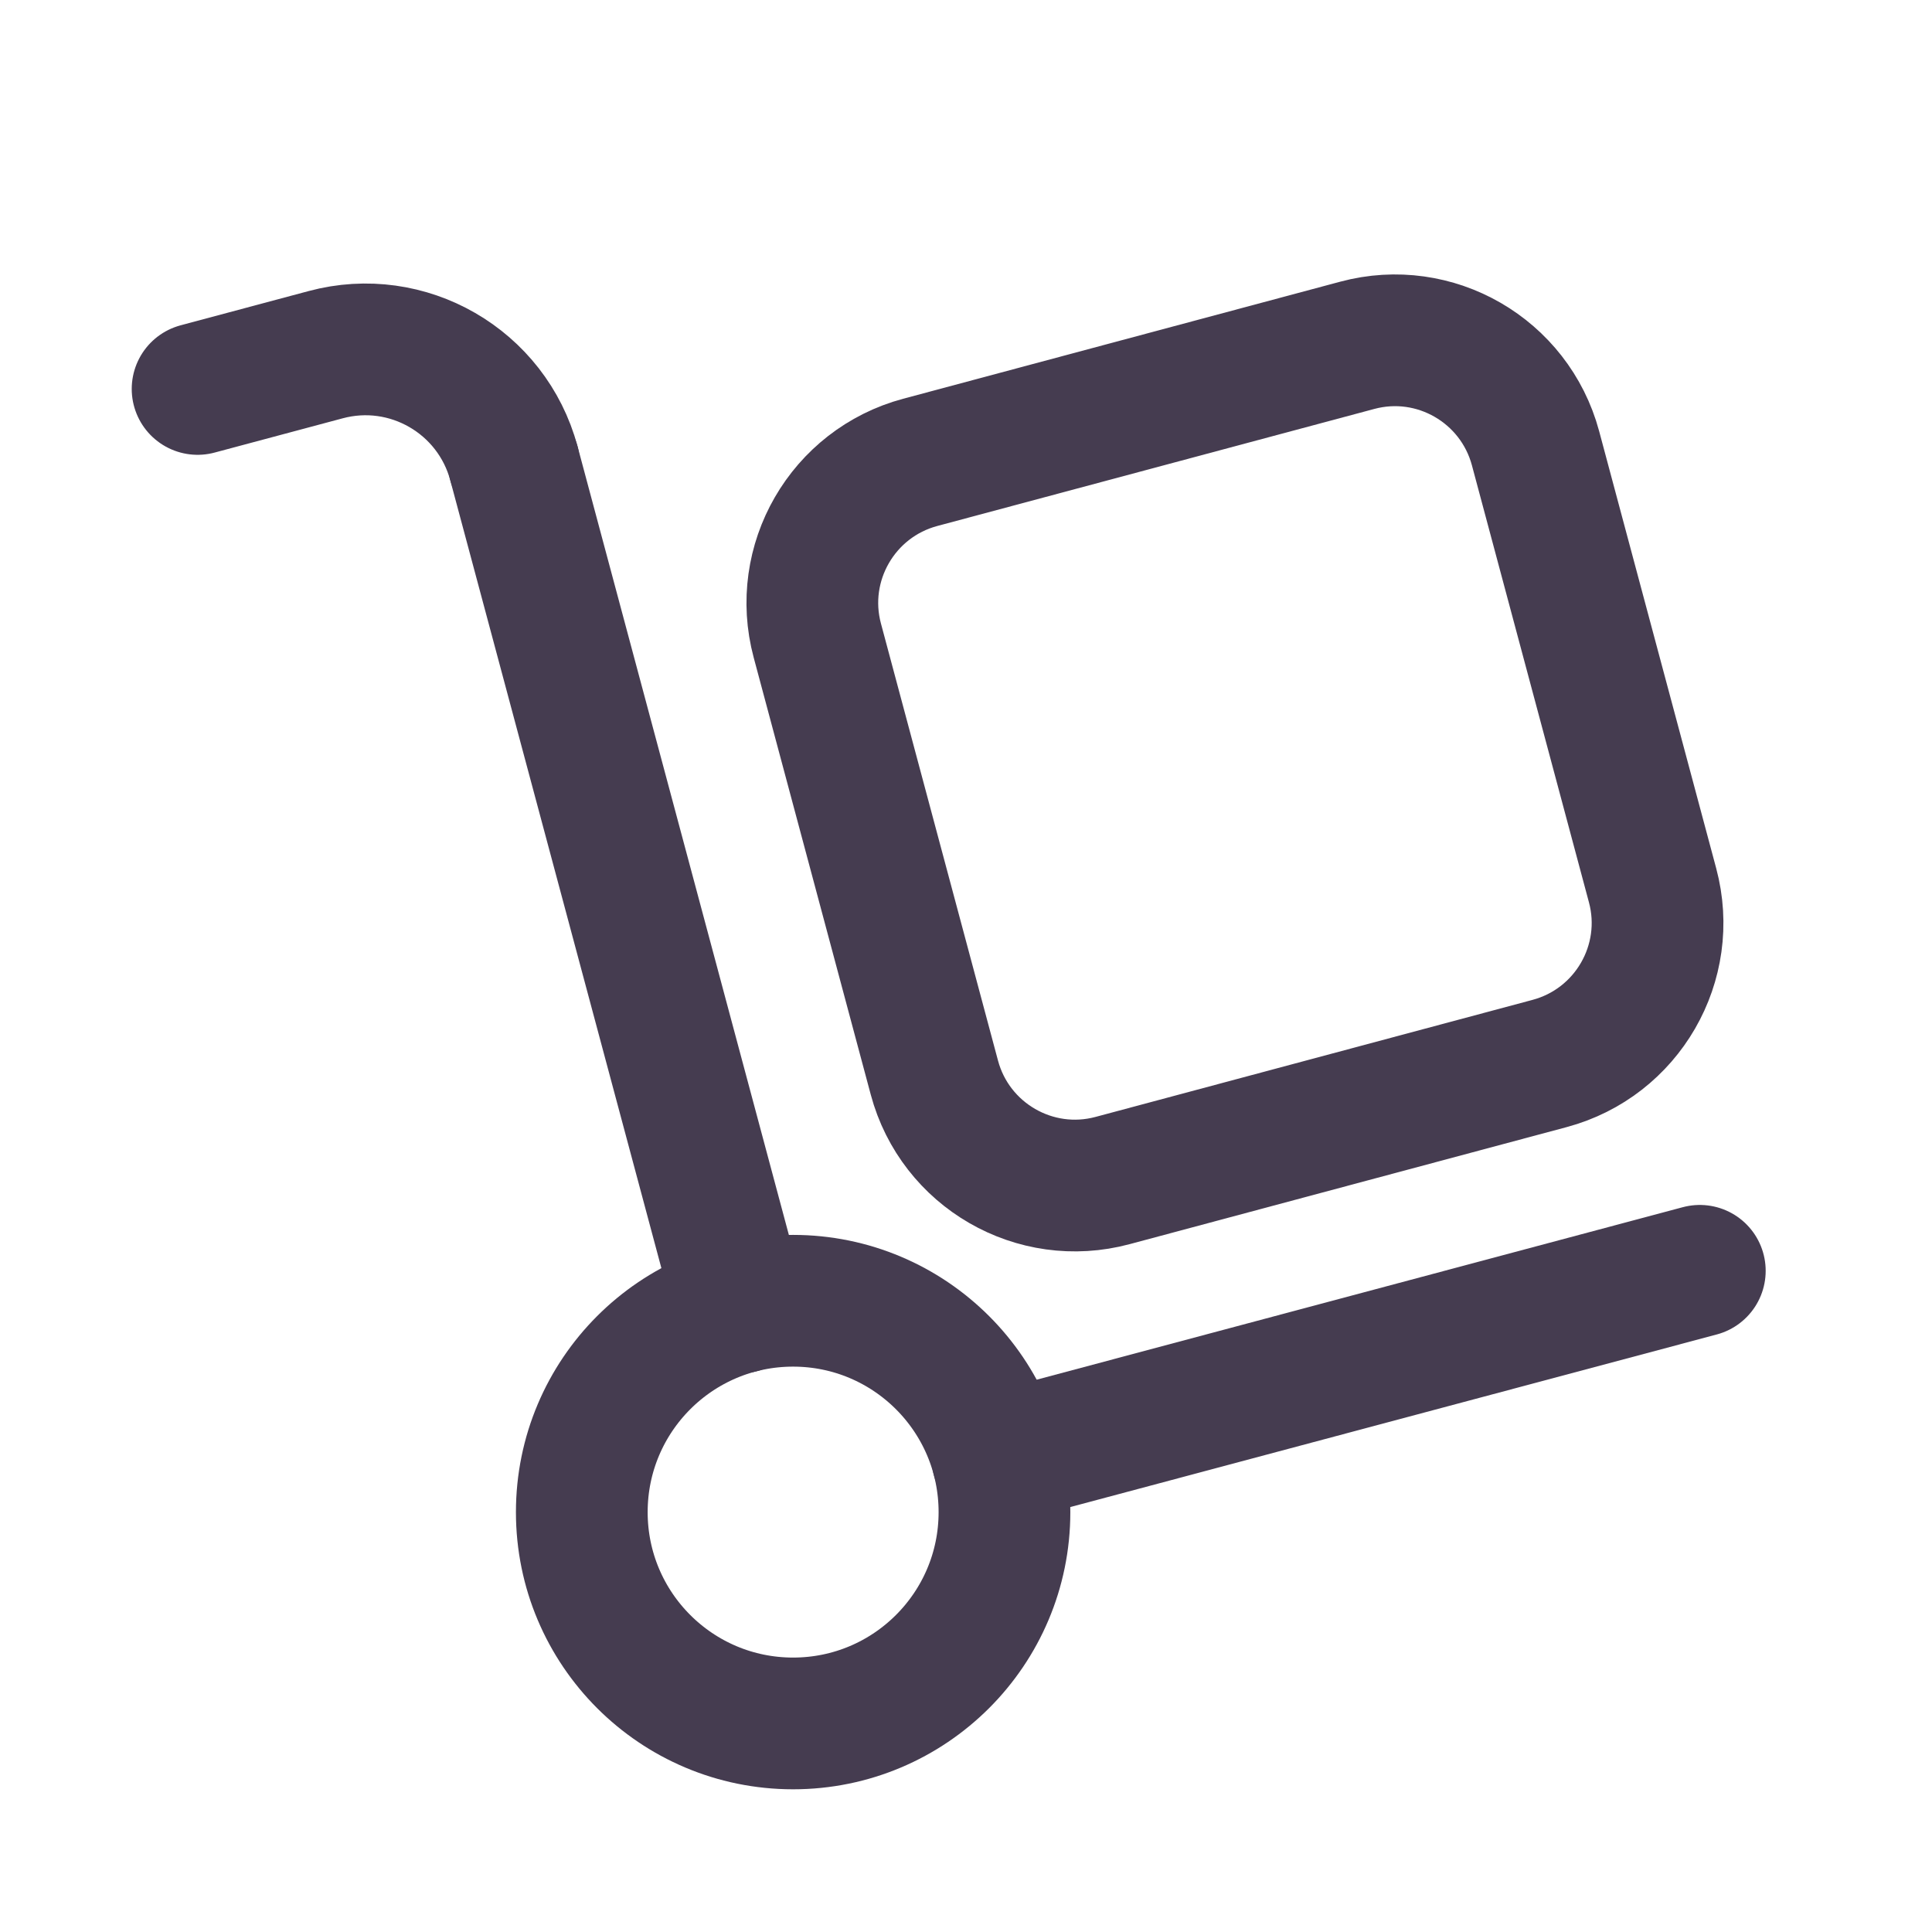
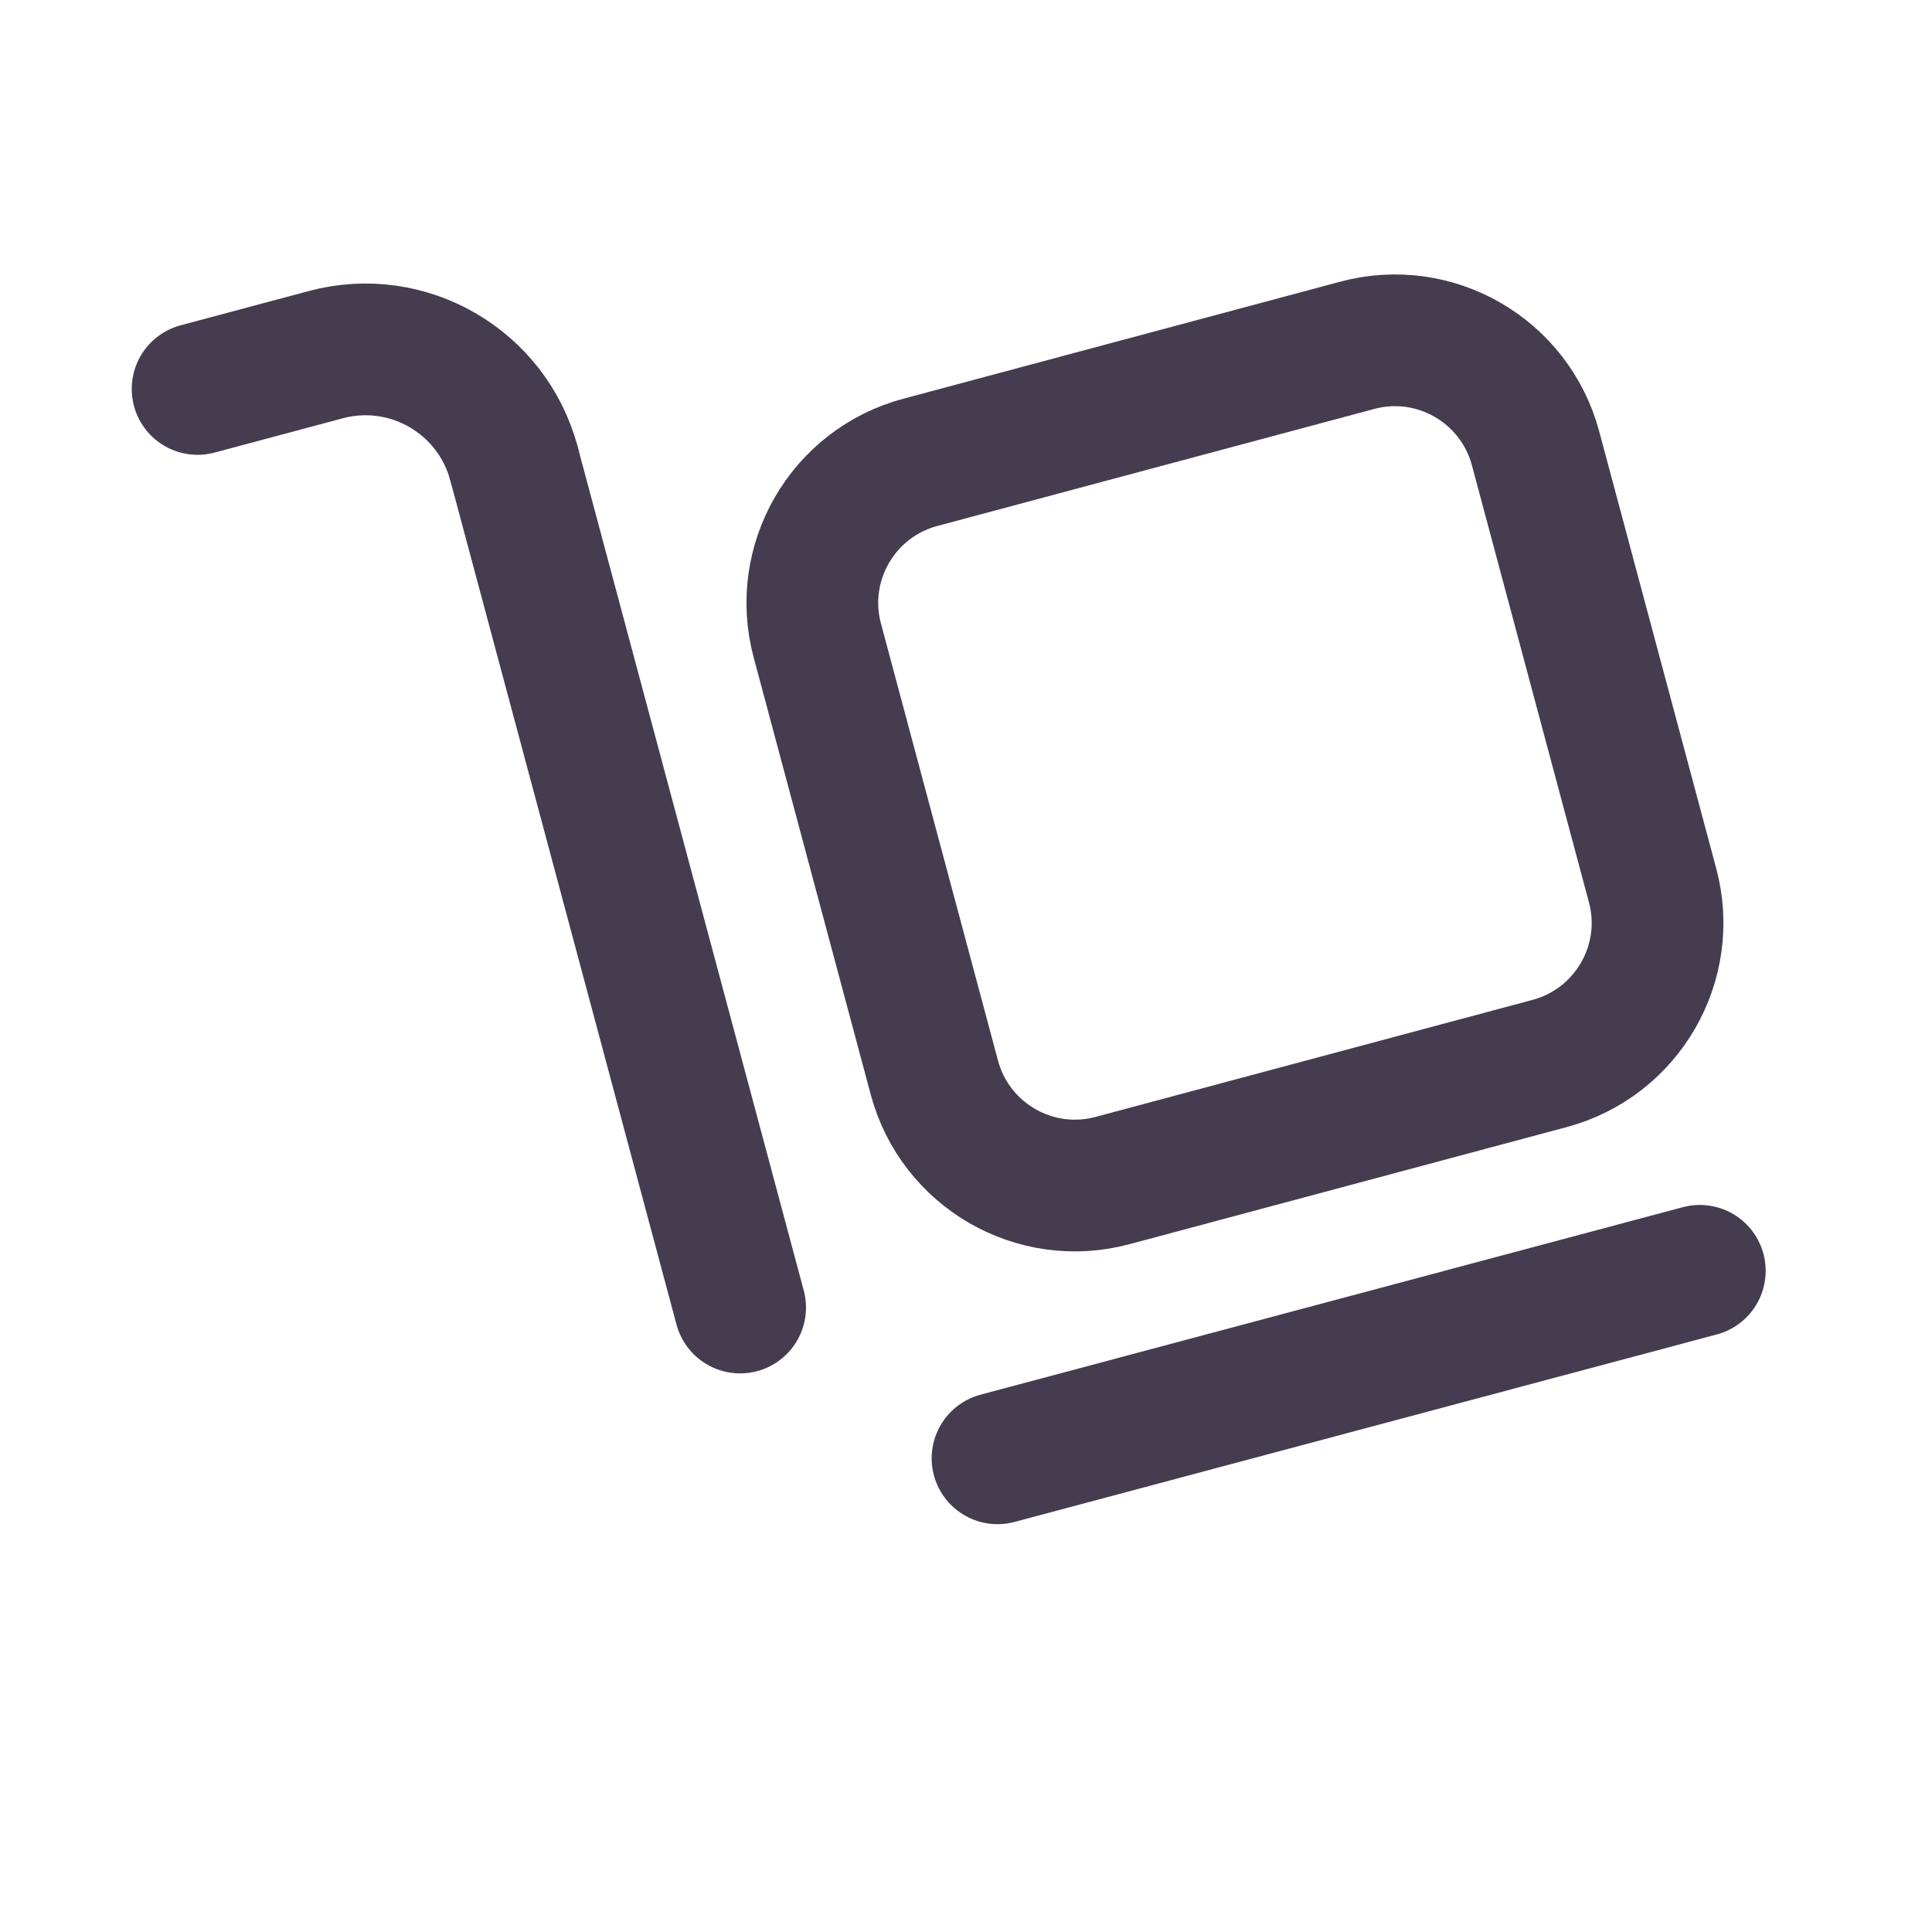
<svg xmlns="http://www.w3.org/2000/svg" width="22" height="22" viewBox="0 0 22 22" fill="none">
-   <path fill-rule="evenodd" clip-rule="evenodd" d="M17.646 12.11L12.669 13.443C11.786 13.68 10.877 13.155 10.64 12.271L9.307 7.294C9.07 6.411 9.595 5.502 10.479 5.265L15.456 3.932C16.339 3.695 17.247 4.22 17.485 5.103L18.818 10.081C19.055 10.964 18.53 11.873 17.646 12.11V12.11Z" stroke="#453C50" stroke-width="1.5" stroke-linecap="round" stroke-linejoin="round" />
-   <path fill-rule="evenodd" clip-rule="evenodd" d="M9.031 19.625C10.36 19.625 11.438 18.548 11.438 17.219C11.438 15.89 10.36 14.812 9.031 14.812C7.702 14.812 6.625 15.89 6.625 17.219C6.625 18.548 7.702 19.625 9.031 19.625Z" stroke="#453C50" stroke-width="1.5" stroke-linecap="round" stroke-linejoin="round" />
+   <path fill-rule="evenodd" clip-rule="evenodd" d="M17.646 12.11L12.669 13.443C11.786 13.68 10.877 13.155 10.64 12.271L9.307 7.294C9.07 6.411 9.595 5.502 10.479 5.265L15.456 3.932C16.339 3.695 17.247 4.22 17.485 5.103L18.818 10.081C19.055 10.964 18.53 11.873 17.646 12.11Z" stroke="#453C50" stroke-width="1.5" stroke-linecap="round" stroke-linejoin="round" />
  <path d="M2.25 4.429L3.708 4.039C4.641 3.788 5.601 4.342 5.852 5.276" stroke="#453C50" stroke-width="1.5" stroke-linecap="round" stroke-linejoin="round" />
  <path d="M5.852 5.276L8.428 14.889" stroke="#453C50" stroke-width="1.5" stroke-linecap="round" stroke-linejoin="round" />
  <path d="M19.356 14.471L11.359 16.606" stroke="#453C50" stroke-width="1.5" stroke-linecap="round" stroke-linejoin="round" />
</svg>